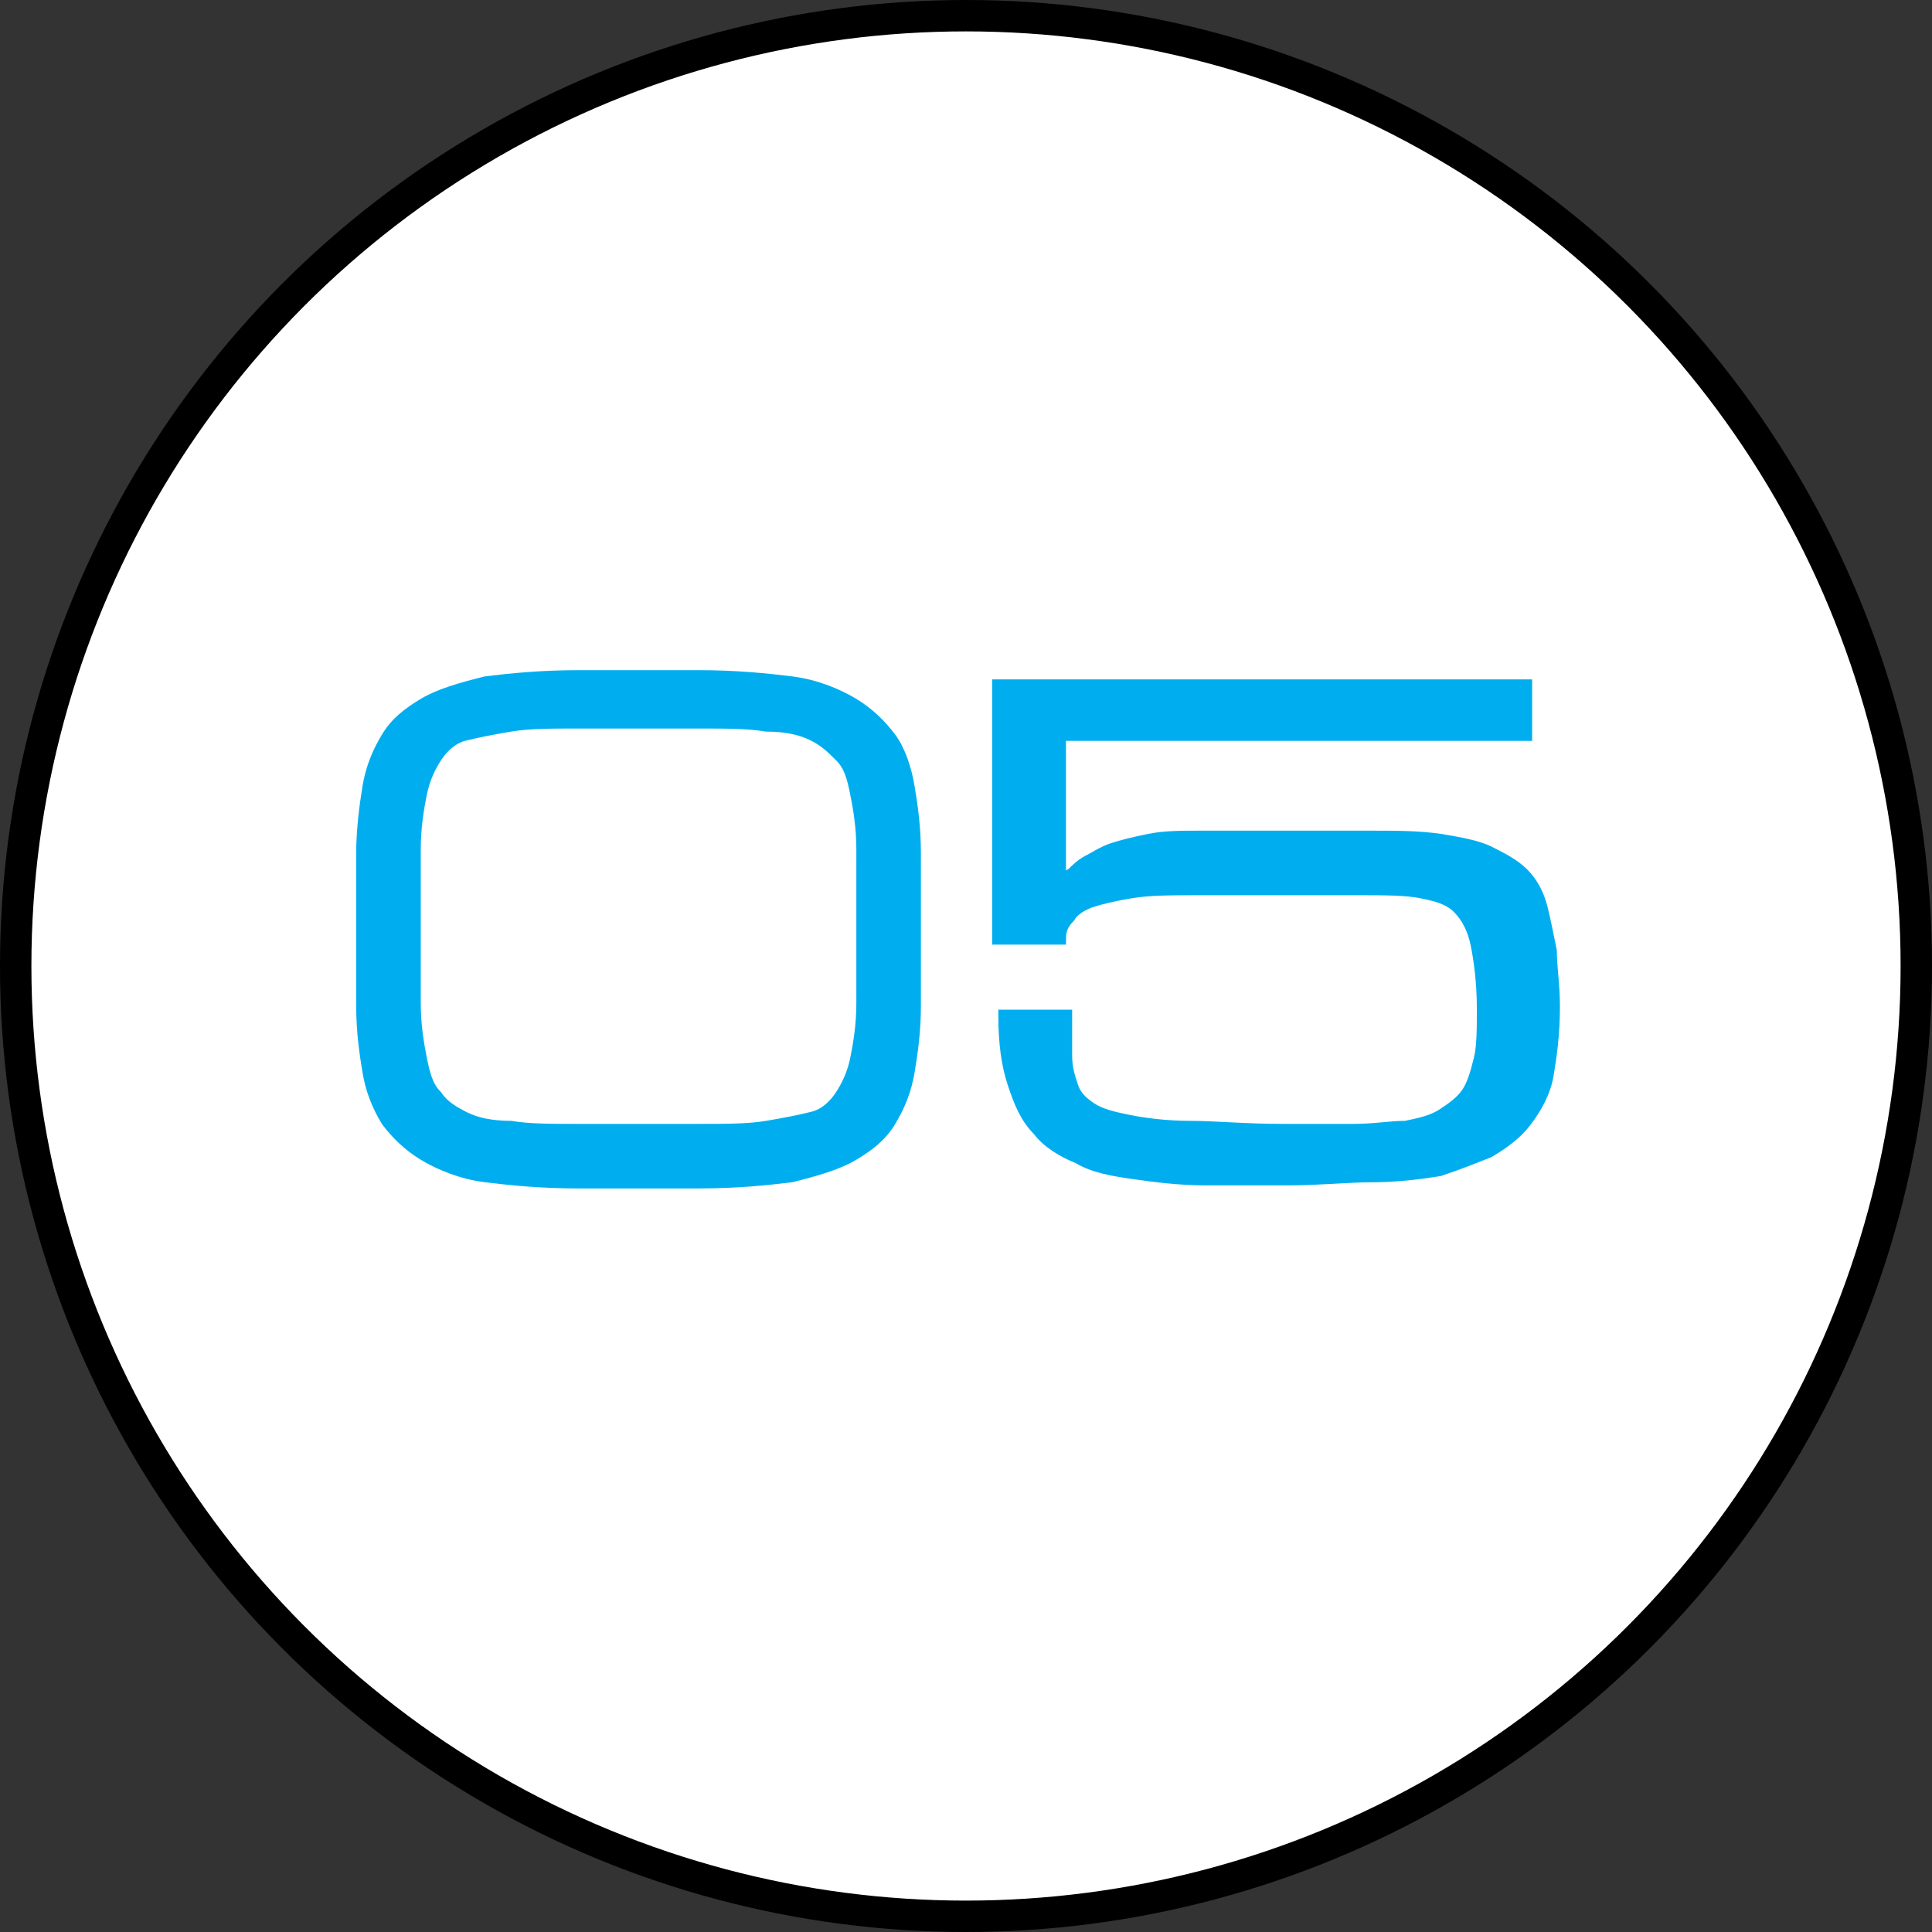
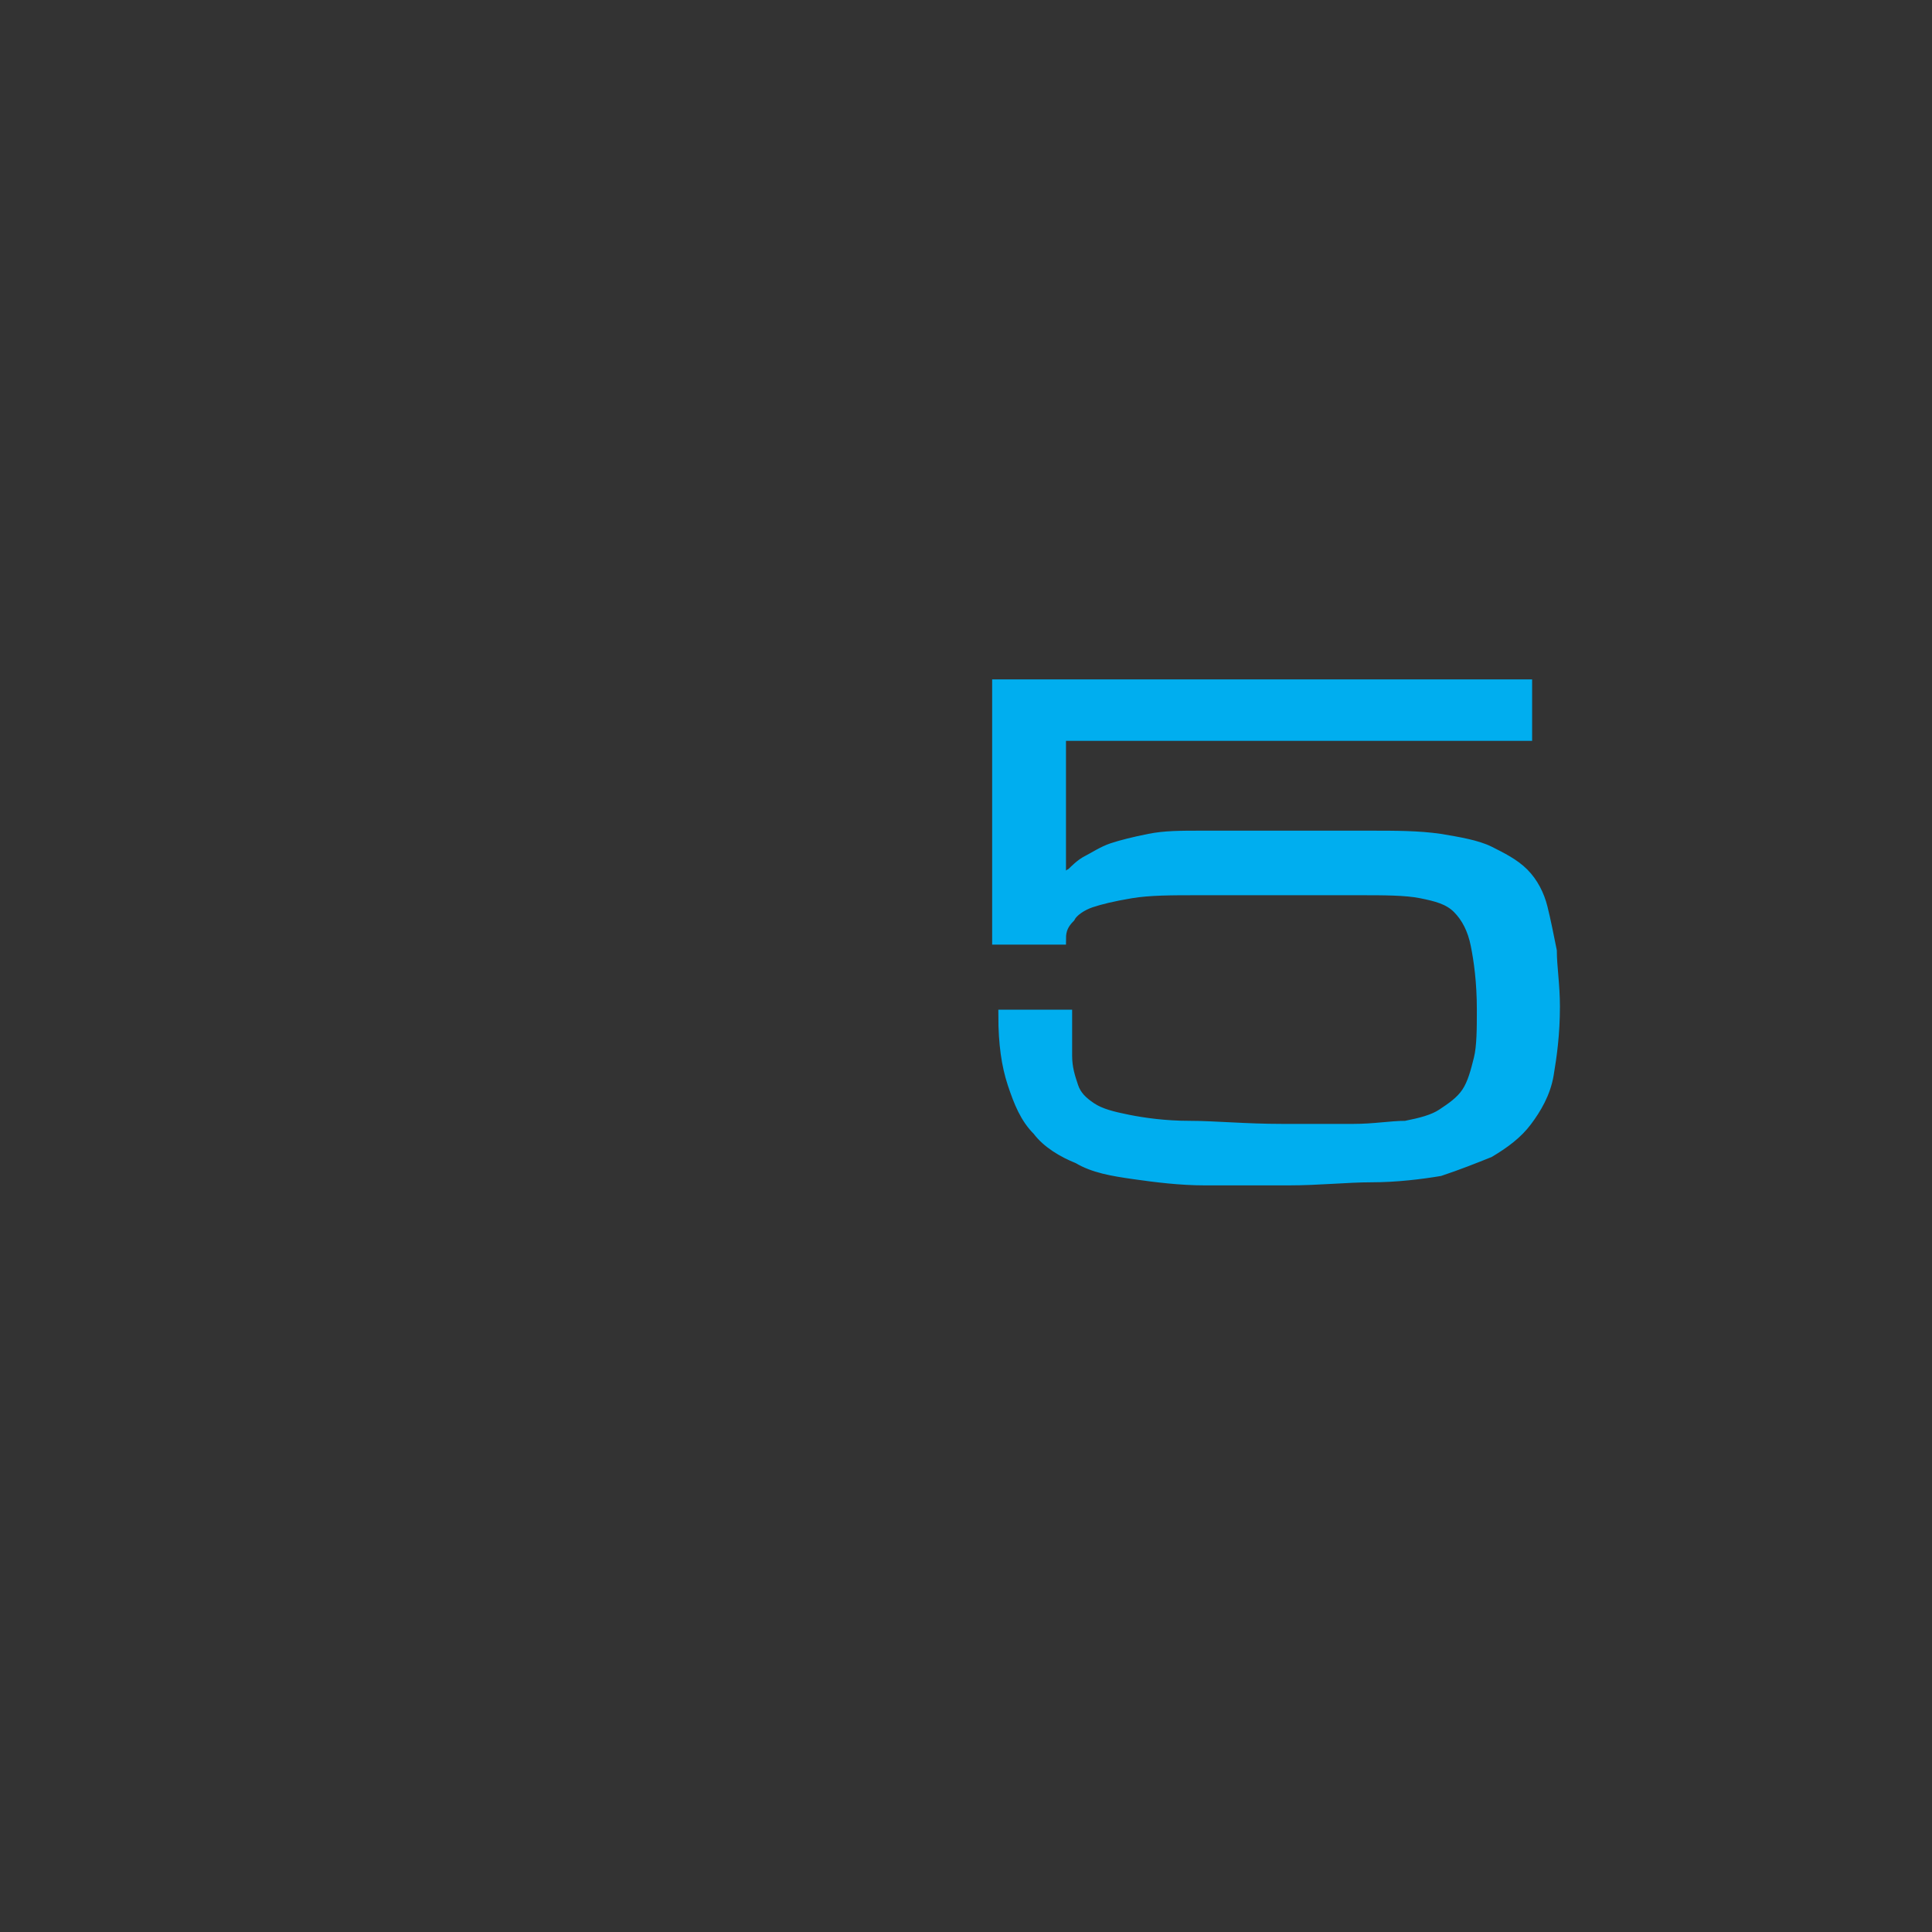
<svg xmlns="http://www.w3.org/2000/svg" width="80" height="80" viewBox="0 0 80 80" fill="none">
  <rect x="0" y="0" width="80" height="80" fill="#333333" stroke="none" />
-   <circle cx="40" cy="40" r="39.35" fill="white" stroke="black" stroke-width="1.3" />
-   <path d="M28.934 28C30.468 28 31.746 28.128 32.769 28.256C33.791 28.383 34.686 28.767 35.325 29.15C35.964 29.534 36.476 30.045 36.859 30.556C37.243 31.067 37.498 31.834 37.626 32.601C37.754 33.368 37.882 34.263 37.882 35.285C37.882 36.308 37.882 37.33 37.882 38.481C37.882 39.631 37.882 40.781 37.882 41.676C37.882 42.699 37.754 43.593 37.626 44.36C37.498 45.127 37.243 45.766 36.859 46.405C36.476 47.044 35.964 47.428 35.325 47.811C34.686 48.194 33.791 48.45 32.769 48.706C31.746 48.834 30.468 48.961 28.934 48.961H23.948C22.414 48.961 21.136 48.834 20.113 48.706C19.091 48.578 18.196 48.194 17.557 47.811C16.918 47.428 16.406 46.916 16.023 46.405C15.639 45.766 15.383 45.127 15.256 44.36C15.128 43.593 15 42.699 15 41.676C15 40.654 15 39.631 15 38.481C15 37.33 15 36.18 15 35.285C15 34.391 15.128 33.368 15.256 32.601C15.383 31.834 15.639 31.195 16.023 30.556C16.406 29.917 16.918 29.534 17.557 29.15C18.196 28.767 19.091 28.511 20.113 28.256C21.136 28.128 22.414 28 23.948 28H28.934V28ZM28.934 46.788C30.084 46.788 30.979 46.788 31.746 46.661C32.513 46.533 33.152 46.405 33.663 46.277C34.175 46.15 34.558 45.766 34.814 45.383C35.069 44.999 35.325 44.488 35.453 43.849C35.581 43.21 35.709 42.443 35.709 41.548C35.709 40.654 35.709 39.503 35.709 38.353C35.709 37.203 35.709 36.052 35.709 35.157C35.709 34.263 35.581 33.496 35.453 32.857C35.325 32.218 35.197 31.707 34.814 31.323C34.43 30.94 34.175 30.684 33.663 30.428C33.152 30.173 32.513 30.045 31.746 30.045C30.979 29.917 30.084 29.917 28.934 29.917H23.948C22.798 29.917 21.903 29.917 21.136 30.045C20.369 30.173 19.73 30.301 19.218 30.428C18.707 30.556 18.324 30.94 18.068 31.323C17.812 31.707 17.557 32.218 17.429 32.857C17.301 33.496 17.173 34.263 17.173 35.157C17.173 36.052 17.173 37.203 17.173 38.353C17.173 39.503 17.173 40.654 17.173 41.548C17.173 42.443 17.301 43.21 17.429 43.849C17.557 44.488 17.684 44.999 18.068 45.383C18.324 45.766 18.707 46.022 19.218 46.277C19.73 46.533 20.369 46.661 21.136 46.661C21.903 46.788 22.798 46.788 23.948 46.788H28.934Z" fill="#00AEEF" stroke="#00AEEF" stroke-width="0.5" />
  <path d="M56.673 34.646C57.823 34.646 58.718 34.646 59.613 34.774C60.38 34.902 61.147 35.03 61.658 35.285C62.169 35.541 62.681 35.797 63.064 36.18C63.448 36.563 63.703 37.075 63.831 37.586C63.959 38.097 64.087 38.736 64.215 39.375C64.215 40.014 64.343 40.781 64.343 41.676C64.343 42.826 64.215 43.721 64.087 44.488C63.959 45.255 63.576 45.894 63.192 46.405C62.809 46.916 62.297 47.3 61.658 47.683C61.019 47.939 60.38 48.194 59.613 48.45C58.846 48.578 57.823 48.706 56.801 48.706C55.778 48.706 54.627 48.834 53.349 48.834C52.071 48.834 50.92 48.834 49.898 48.834C48.875 48.834 47.852 48.706 46.958 48.578C46.063 48.45 45.296 48.322 44.657 47.939C44.017 47.683 43.378 47.3 42.995 46.788C42.483 46.277 42.228 45.638 41.972 44.871C41.717 44.105 41.589 43.21 41.589 42.059H44.145C44.145 42.699 44.145 43.338 44.145 43.721C44.145 44.232 44.273 44.616 44.401 44.999C44.529 45.383 44.784 45.638 45.168 45.894C45.551 46.15 46.063 46.277 46.702 46.405C47.341 46.533 48.236 46.661 49.258 46.661C50.281 46.661 51.559 46.788 53.093 46.788C54.244 46.788 55.139 46.788 56.034 46.788C56.928 46.788 57.568 46.661 58.207 46.661C58.846 46.533 59.357 46.405 59.741 46.15C60.124 45.894 60.508 45.638 60.763 45.255C61.019 44.871 61.147 44.36 61.275 43.849C61.403 43.338 61.403 42.571 61.403 41.804C61.403 40.654 61.275 39.759 61.147 39.12C61.019 38.481 60.763 37.969 60.38 37.586C59.996 37.203 59.485 37.075 58.846 36.947C58.207 36.819 57.312 36.819 56.289 36.819H49.642C48.492 36.819 47.597 36.819 46.83 36.947C46.063 37.075 45.551 37.203 45.168 37.33C44.784 37.458 44.401 37.714 44.273 37.969C44.017 38.225 43.89 38.481 43.89 38.864H41.333V28.383H63.192V30.428H43.89V36.691C43.89 36.691 43.89 36.563 44.017 36.563C44.145 36.436 44.145 36.308 44.401 36.18C44.529 36.052 44.784 35.797 45.04 35.669C45.296 35.541 45.679 35.285 46.063 35.157C46.446 35.03 46.958 34.902 47.597 34.774C48.236 34.646 48.875 34.646 49.77 34.646H56.673Z" fill="#00AEEF" stroke="#00AEEF" stroke-width="0.5" />
</svg>